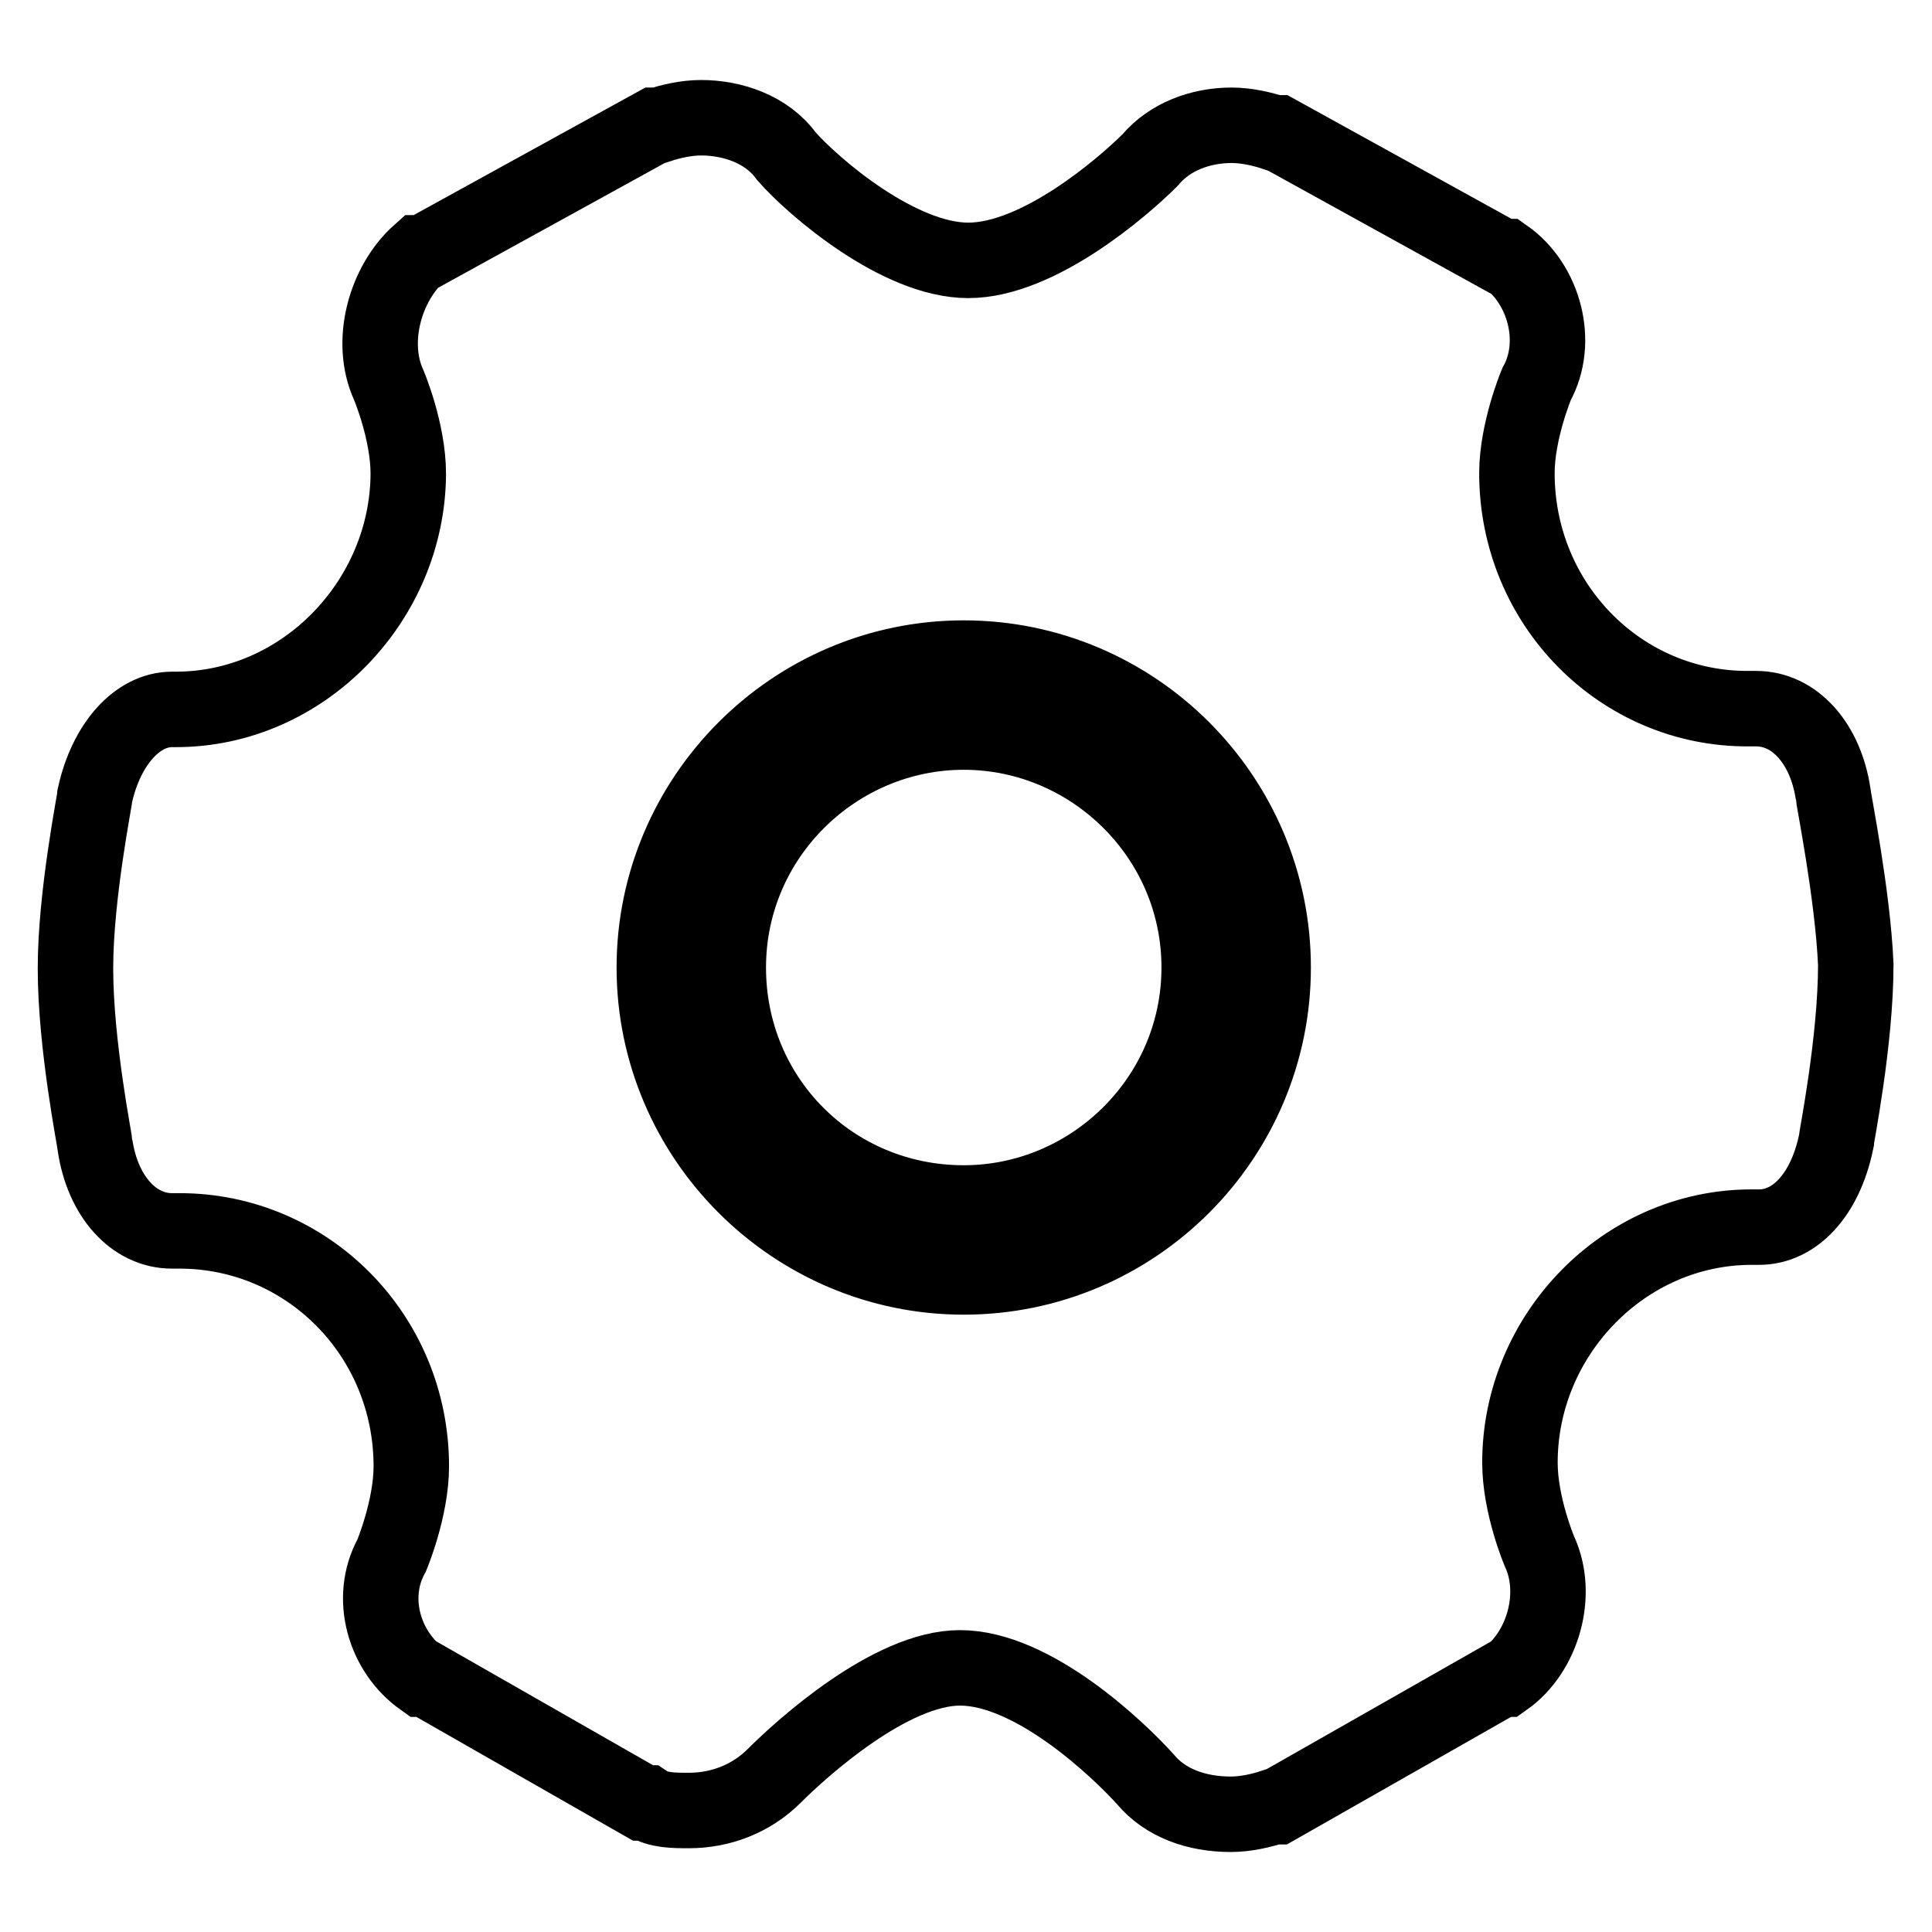
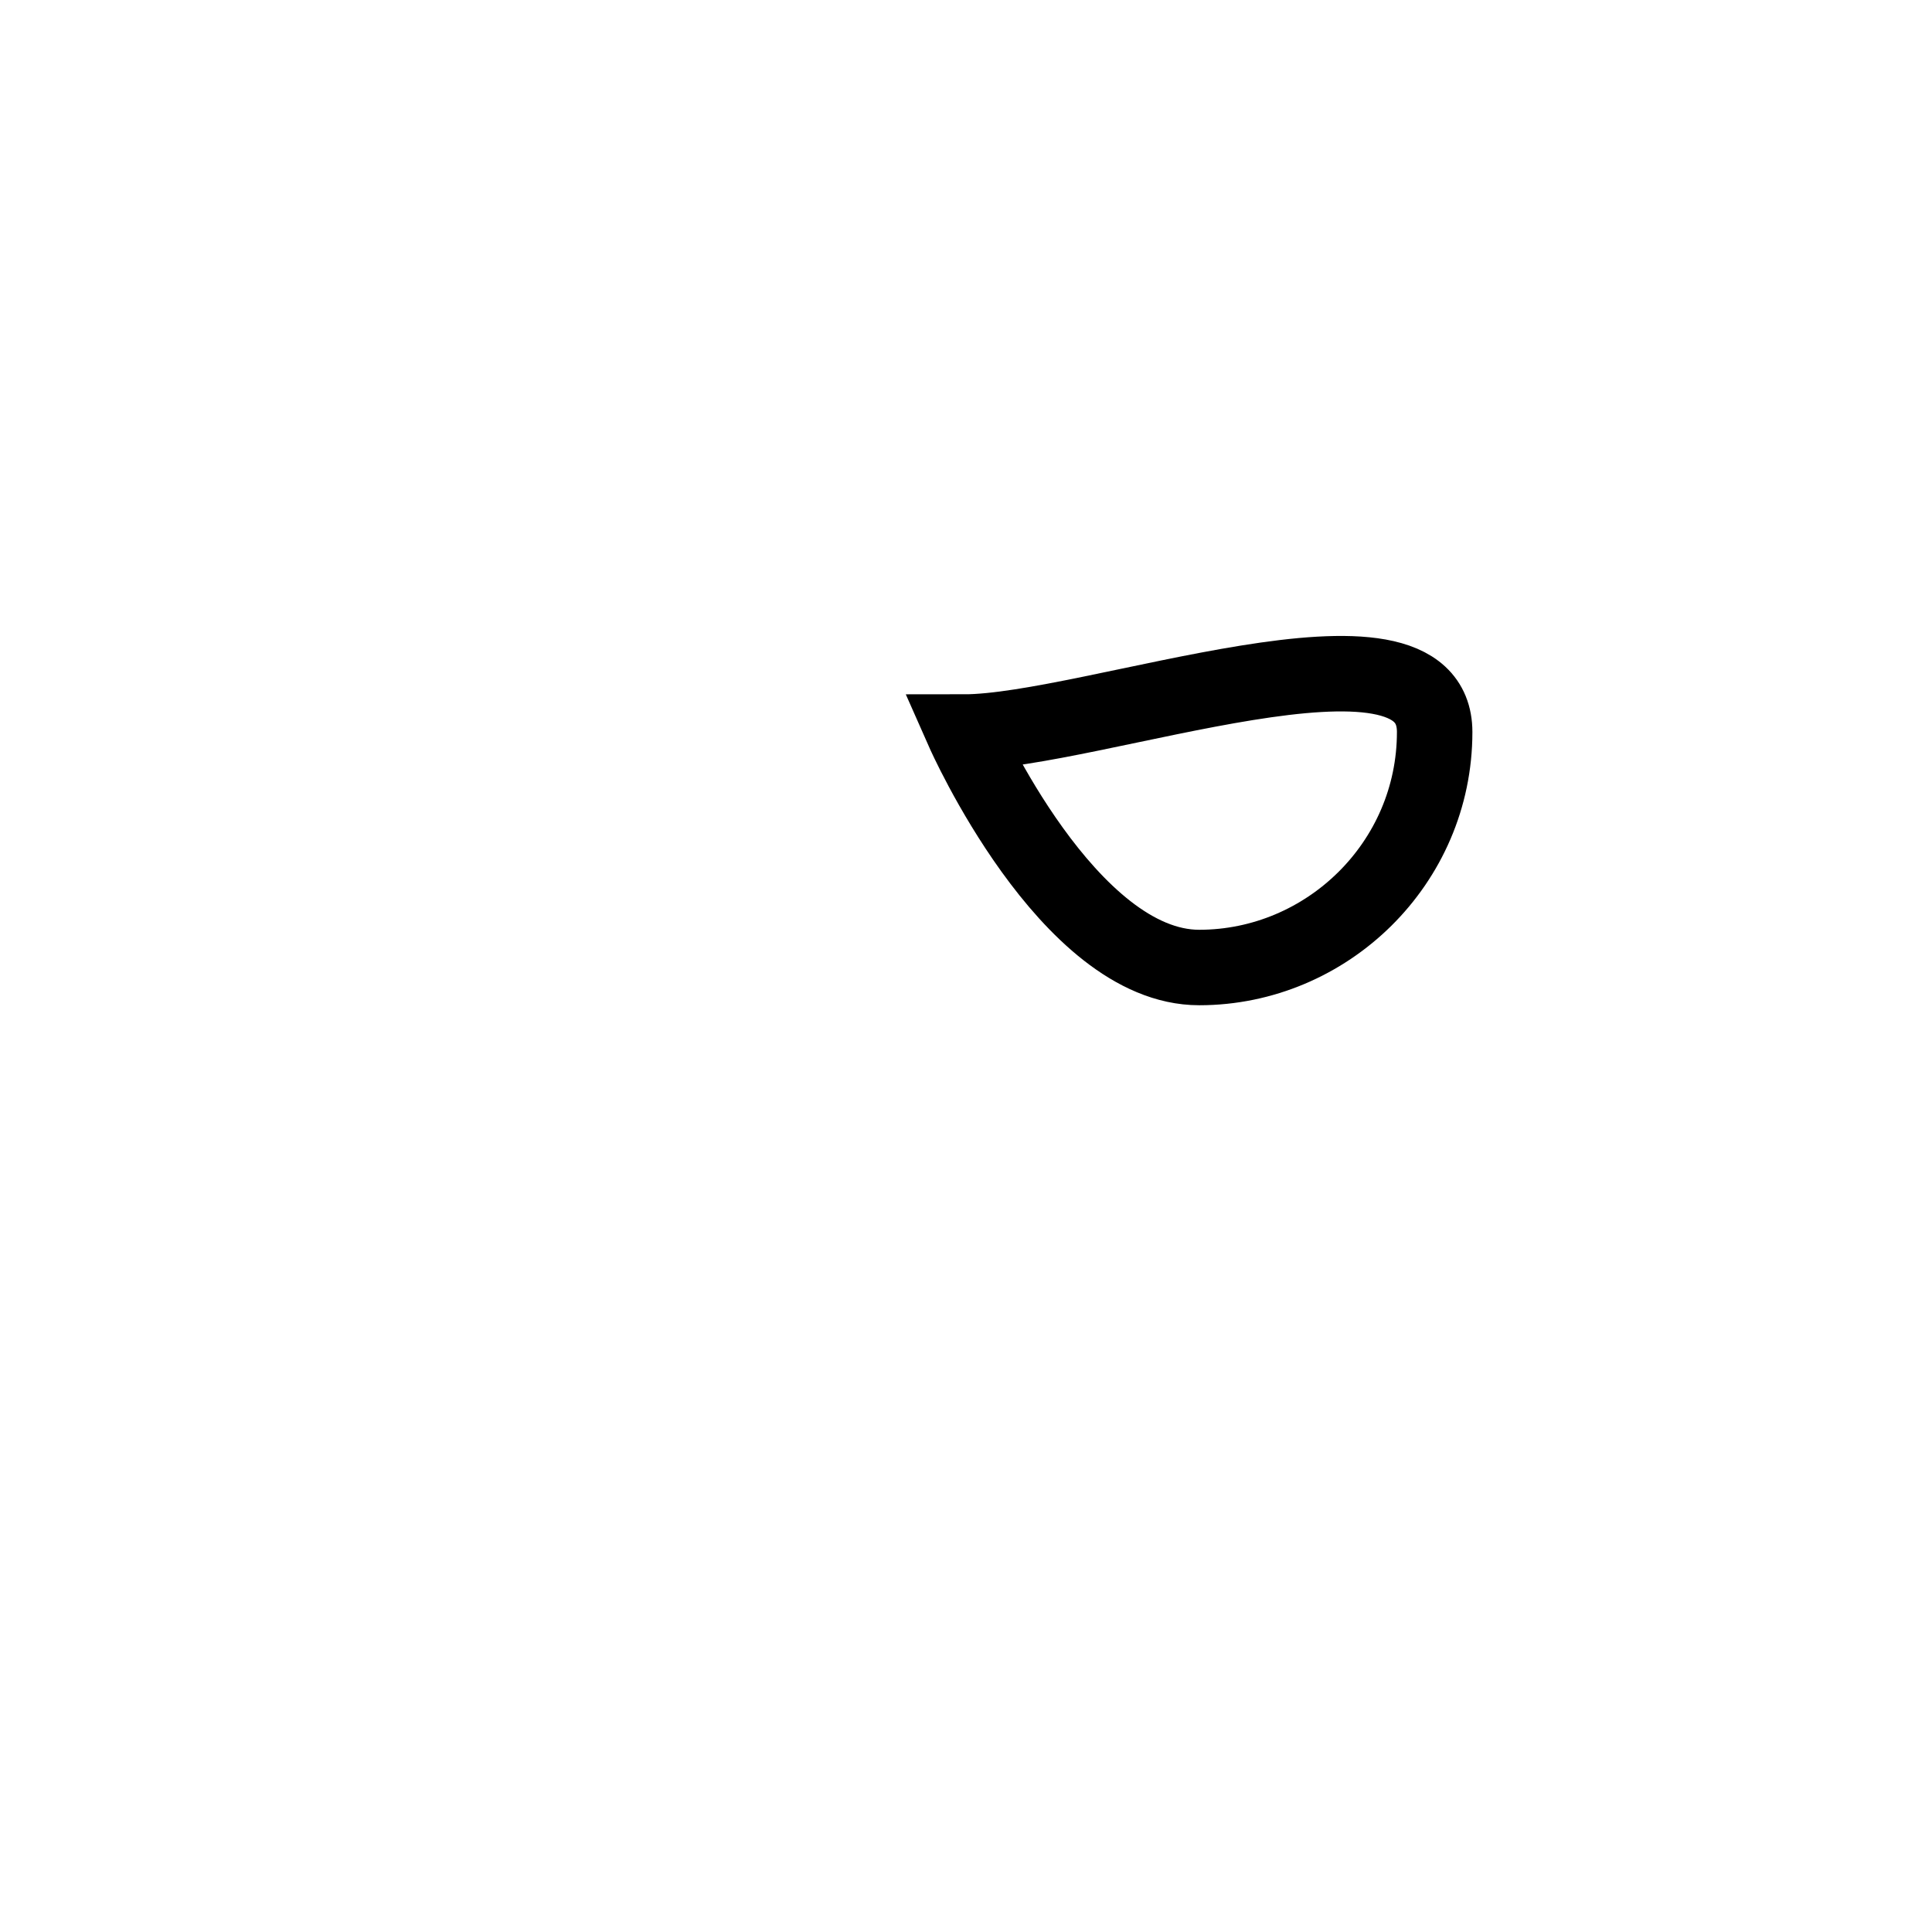
<svg xmlns="http://www.w3.org/2000/svg" version="1.1" x="0px" y="0px" viewBox="0 0 256 256" enable-background="new 0 0 256 256" xml:space="preserve">
  <g>
-     <path stroke-width="10" fill-opacity="0" stroke="#000000" d="M242.9,105.2c-1-6.7-5.1-11.3-10.2-11.3h-1C214.8,94,201,80.1,201,62.7c0-5.6,2.6-11.8,2.6-11.8 c3.1-5.6,1-13.3-4.1-16.9h-0.5l-29.7-16.4h-0.5c-1.5-0.5-3.6-1-5.6-1c-4.1,0-8.2,1.5-10.8,4.6c-3.6,3.6-14.8,13.3-24.1,13.3 c-9.2,0-20.5-9.7-24.1-13.8c-2.6-3.6-7.2-5.1-11.3-5.1c-2,0-4.1,0.5-5.6,1h-0.5L56.1,33.5h-0.5C51,37.6,48.9,45.3,51.5,51 c0,0,2.6,6.1,2.6,11.8C54,79.6,40.2,94,23.3,94h-0.5c-4.6,0-8.7,4.6-10.2,11.3c0,0.5-2.6,13.3-2.6,23c0,10.2,2.6,23,2.6,23.5 c1,6.7,5.1,11.3,10.2,11.3h1c16.9,0,30.7,13.8,30.7,31.2c0,5.6-2.6,11.8-2.6,11.8c-3.1,5.6-1,12.8,4.1,16.4h0.5l28.7,16.4h0.5 c1.5,1,3.6,1,5.6,1c4.1,0,8.2-1.5,11.3-4.6c3.6-3.6,15.4-14.3,24.6-14.3c9.7,0,21,10.8,24.6,14.8c2.6,3.1,6.7,4.6,11.3,4.6 c2,0,4.1-0.5,5.6-1h0.5l29.7-16.9h0.5c5.1-3.6,7.2-11.3,4.6-16.9c0,0-2.6-6.1-2.6-11.8c0-16.9,13.8-31.2,30.7-31.2h1 c4.6,0,8.7-4.1,10.2-11.3c0-0.5,2.6-13.3,2.6-23.5C245.5,118.5,242.9,105.7,242.9,105.2L242.9,105.2z M127.7,169.2 c-22.5,0-41-18.4-41-41c0-22.5,18.4-41,41-41s41,18.4,41,41C168.7,150.8,150.3,169.2,127.7,169.2z" />
-     <path stroke-width="10" fill-opacity="0" stroke="#000000" d="M127.7,97c-16.9,0-31.2,13.8-31.2,31.2s13.8,31.2,31.2,31.2c16.9,0,31.2-13.8,31.2-31.2S144.6,97,127.7,97z " />
+     <path stroke-width="10" fill-opacity="0" stroke="#000000" d="M127.7,97s13.8,31.2,31.2,31.2c16.9,0,31.2-13.8,31.2-31.2S144.6,97,127.7,97z " />
  </g>
</svg>